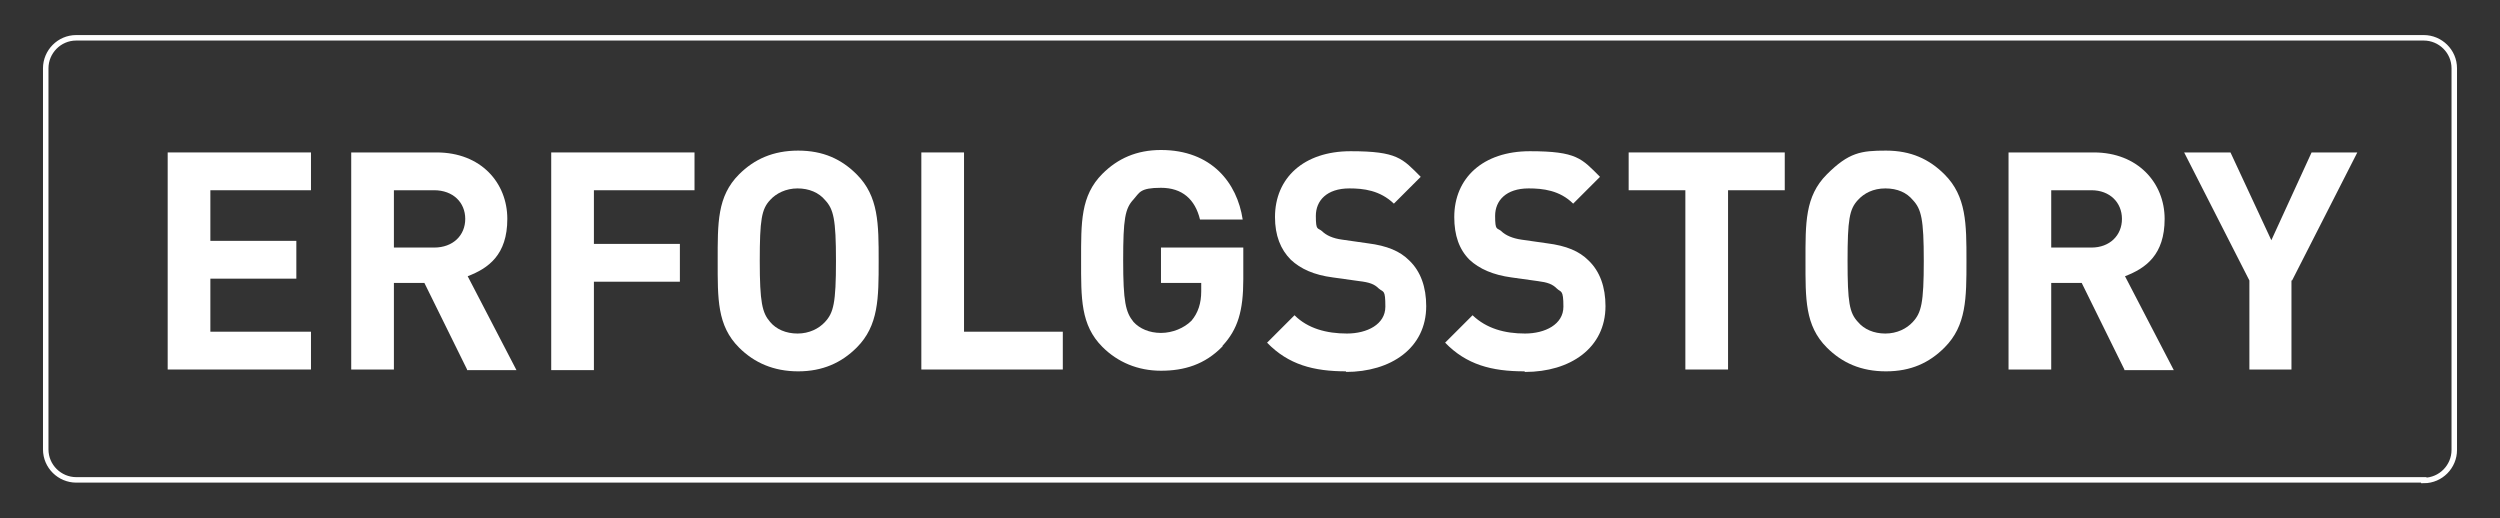
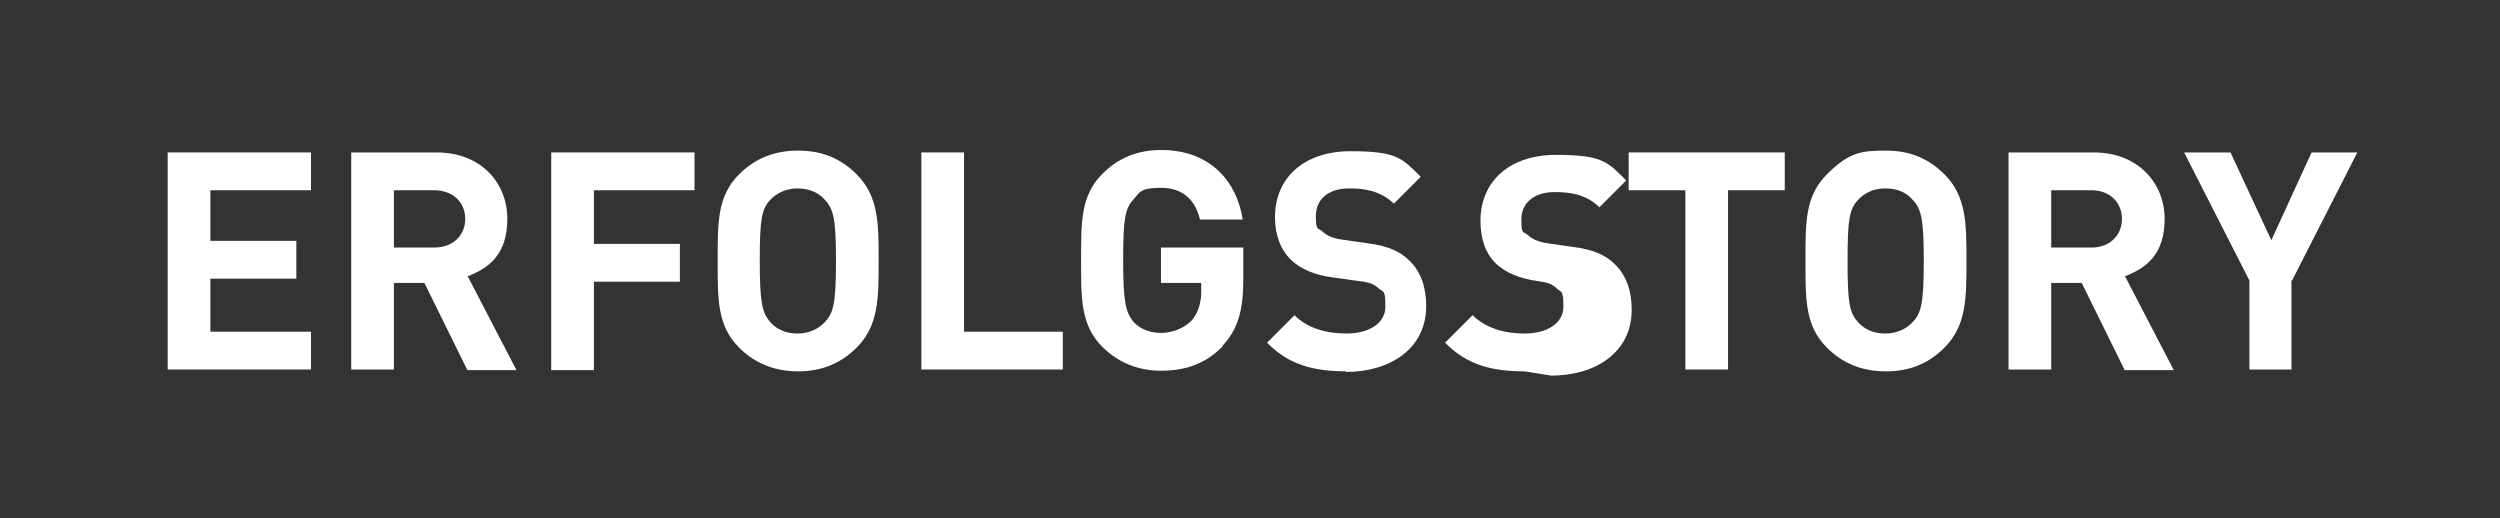
<svg xmlns="http://www.w3.org/2000/svg" id="Layer_1" version="1.1" viewBox="0 0 410 85">
  <rect x="0" y="0" width="410" height="85" fill="#333333" stroke="none" />
  <defs>
    <style>
      .st0 {
        isolation: isolate;
      }

      .st1 {
        fill: #fff;
      }

      .st2 {
        fill: none;
        stroke: #fff;
        stroke-miterlimit: 10;
        stroke-width: .9px;
      }
    </style>
  </defs>
-   <path class="st2" d="M397.5,78.7H12.5c-2.7,0-5-2.2-5-5V11.2c0-2.7,2.2-5,5-5h385c2.7,0,5,2.2,5,5v62.6c0,2.7-2.2,5-5,5h0Z" />
  <g class="st0">
    <path class="st1" d="M27.5,60.6V25h23.5v6.2h-16.5v8.3h14.1v6.2h-14.1v8.7h16.5v6.2h-23.5Z" />
    <path class="st1" d="M76.6,60.6l-7-14.2h-5v14.2h-7V25h14c7.3,0,11.6,5,11.6,10.9s-3.1,8.1-6.5,9.4l8,15.4h-8.1ZM71.2,31.2h-6.6v9.4h6.6c3.1,0,5.1-2,5.1-4.7s-2-4.7-5.1-4.7Z" />
    <path class="st1" d="M97.4,31.2v8.8h14.1v6.2h-14.1v14.5h-7V25h23.5v6.2h-16.5Z" />
    <path class="st1" d="M140.5,57c-2.5,2.5-5.6,3.9-9.6,3.9s-7.2-1.4-9.7-3.9c-3.6-3.6-3.5-8-3.5-14.2s-.1-10.6,3.5-14.2c2.5-2.5,5.6-3.9,9.7-3.9s7.1,1.4,9.6,3.9c3.6,3.6,3.6,8.1,3.6,14.2s0,10.6-3.6,14.2ZM135.3,32.8c-1-1.2-2.6-1.9-4.5-1.9s-3.5.8-4.5,1.9c-1.4,1.5-1.7,3.2-1.7,10s.4,8.5,1.7,10c1,1.2,2.6,1.9,4.5,1.9s3.5-.8,4.5-1.9c1.4-1.5,1.8-3.1,1.8-10s-.4-8.5-1.8-10Z" />
    <path class="st1" d="M151.1,60.6V25h7v29.4h16.2v6.2h-23.1Z" />
    <path class="st1" d="M200.5,56.8c-2.9,3-6.3,4-10.1,4s-7.1-1.4-9.6-3.9c-3.6-3.6-3.5-8-3.5-14.2s-.1-10.6,3.5-14.2c2.5-2.5,5.6-3.9,9.6-3.9,8.3,0,12.5,5.4,13.4,11.4h-7c-.8-3.3-2.9-5.2-6.4-5.2s-3.5.8-4.5,1.9c-1.4,1.5-1.7,3.2-1.7,10s.4,8.5,1.7,10.1c1,1.1,2.6,1.8,4.5,1.8s3.8-.8,5-2c1.1-1.3,1.6-2.9,1.6-4.8v-1.4h-6.6v-5.8h13.5v5.2c0,5.2-.9,8.2-3.4,10.9Z" />
    <path class="st1" d="M220.8,60.9c-5.4,0-9.5-1.1-13-4.7l4.5-4.5c2.2,2.2,5.3,3,8.6,3s6.3-1.5,6.3-4.4-.3-2.3-1.1-3c-.7-.7-1.5-1-3.2-1.2l-4.3-.6c-3.1-.4-5.3-1.4-6.9-2.9-1.7-1.7-2.6-4-2.6-7,0-6.4,4.7-10.8,12.4-10.8s8.5,1.2,11.5,4.2l-4.4,4.4c-2.3-2.2-5-2.5-7.3-2.5-3.7,0-5.5,2-5.5,4.5s.3,1.9,1,2.5c.7.7,1.8,1.2,3.3,1.4l4.2.6c3.2.4,5.3,1.3,6.8,2.8,1.9,1.8,2.8,4.4,2.8,7.5,0,6.9-5.8,10.8-13.2,10.8Z" />
-     <path class="st1" d="M250,60.9c-5.4,0-9.5-1.1-13-4.7l4.5-4.5c2.3,2.2,5.3,3,8.6,3s6.3-1.5,6.3-4.4-.4-2.3-1.1-3c-.7-.7-1.5-1-3.1-1.2l-4.3-.6c-3-.4-5.3-1.4-6.9-2.9-1.7-1.7-2.5-4-2.5-7,0-6.4,4.7-10.8,12.4-10.8s8.5,1.2,11.5,4.2l-4.4,4.4c-2.2-2.2-5-2.5-7.3-2.5-3.7,0-5.5,2-5.5,4.5s.3,1.9,1,2.5c.7.7,1.9,1.2,3.3,1.4l4.2.6c3.2.4,5.3,1.3,6.8,2.8,1.9,1.8,2.8,4.4,2.8,7.5,0,6.9-5.8,10.8-13.2,10.8Z" />
+     <path class="st1" d="M250,60.9c-5.4,0-9.5-1.1-13-4.7l4.5-4.5c2.3,2.2,5.3,3,8.6,3s6.3-1.5,6.3-4.4-.4-2.3-1.1-3c-.7-.7-1.5-1-3.1-1.2c-3-.4-5.3-1.4-6.9-2.9-1.7-1.7-2.5-4-2.5-7,0-6.4,4.7-10.8,12.4-10.8s8.5,1.2,11.5,4.2l-4.4,4.4c-2.2-2.2-5-2.5-7.3-2.5-3.7,0-5.5,2-5.5,4.5s.3,1.9,1,2.5c.7.7,1.9,1.2,3.3,1.4l4.2.6c3.2.4,5.3,1.3,6.8,2.8,1.9,1.8,2.8,4.4,2.8,7.5,0,6.9-5.8,10.8-13.2,10.8Z" />
    <path class="st1" d="M283.4,31.2v29.4h-7v-29.4h-9.3v-6.2h25.6v6.2h-9.3Z" />
    <path class="st1" d="M318.9,57c-2.5,2.5-5.5,3.9-9.6,3.9s-7.2-1.4-9.7-3.9c-3.6-3.6-3.5-8-3.5-14.2s-.1-10.6,3.5-14.2,5.6-3.9,9.7-3.9,7.1,1.4,9.6,3.9c3.6,3.6,3.6,8.1,3.6,14.2s0,10.6-3.6,14.2ZM313.7,32.8c-1-1.2-2.5-1.9-4.5-1.9s-3.5.8-4.5,1.9c-1.4,1.5-1.7,3.2-1.7,10s.3,8.5,1.7,10c1,1.2,2.6,1.9,4.5,1.9s3.5-.8,4.5-1.9c1.4-1.5,1.8-3.1,1.8-10s-.4-8.5-1.8-10Z" />
    <path class="st1" d="M348.4,60.6l-7-14.2h-5v14.2h-7V25h14c7.2,0,11.6,5,11.6,10.9s-3.1,8.1-6.5,9.4l8,15.4h-8.1ZM343,31.2h-6.6v9.4h6.6c3,0,5-2,5-4.7s-2-4.7-5-4.7Z" />
    <path class="st1" d="M375.8,46v14.6h-6.9v-14.6l-10.7-21h7.6l6.7,14.4,6.6-14.4h7.5l-10.7,21Z" />
  </g>
</svg>